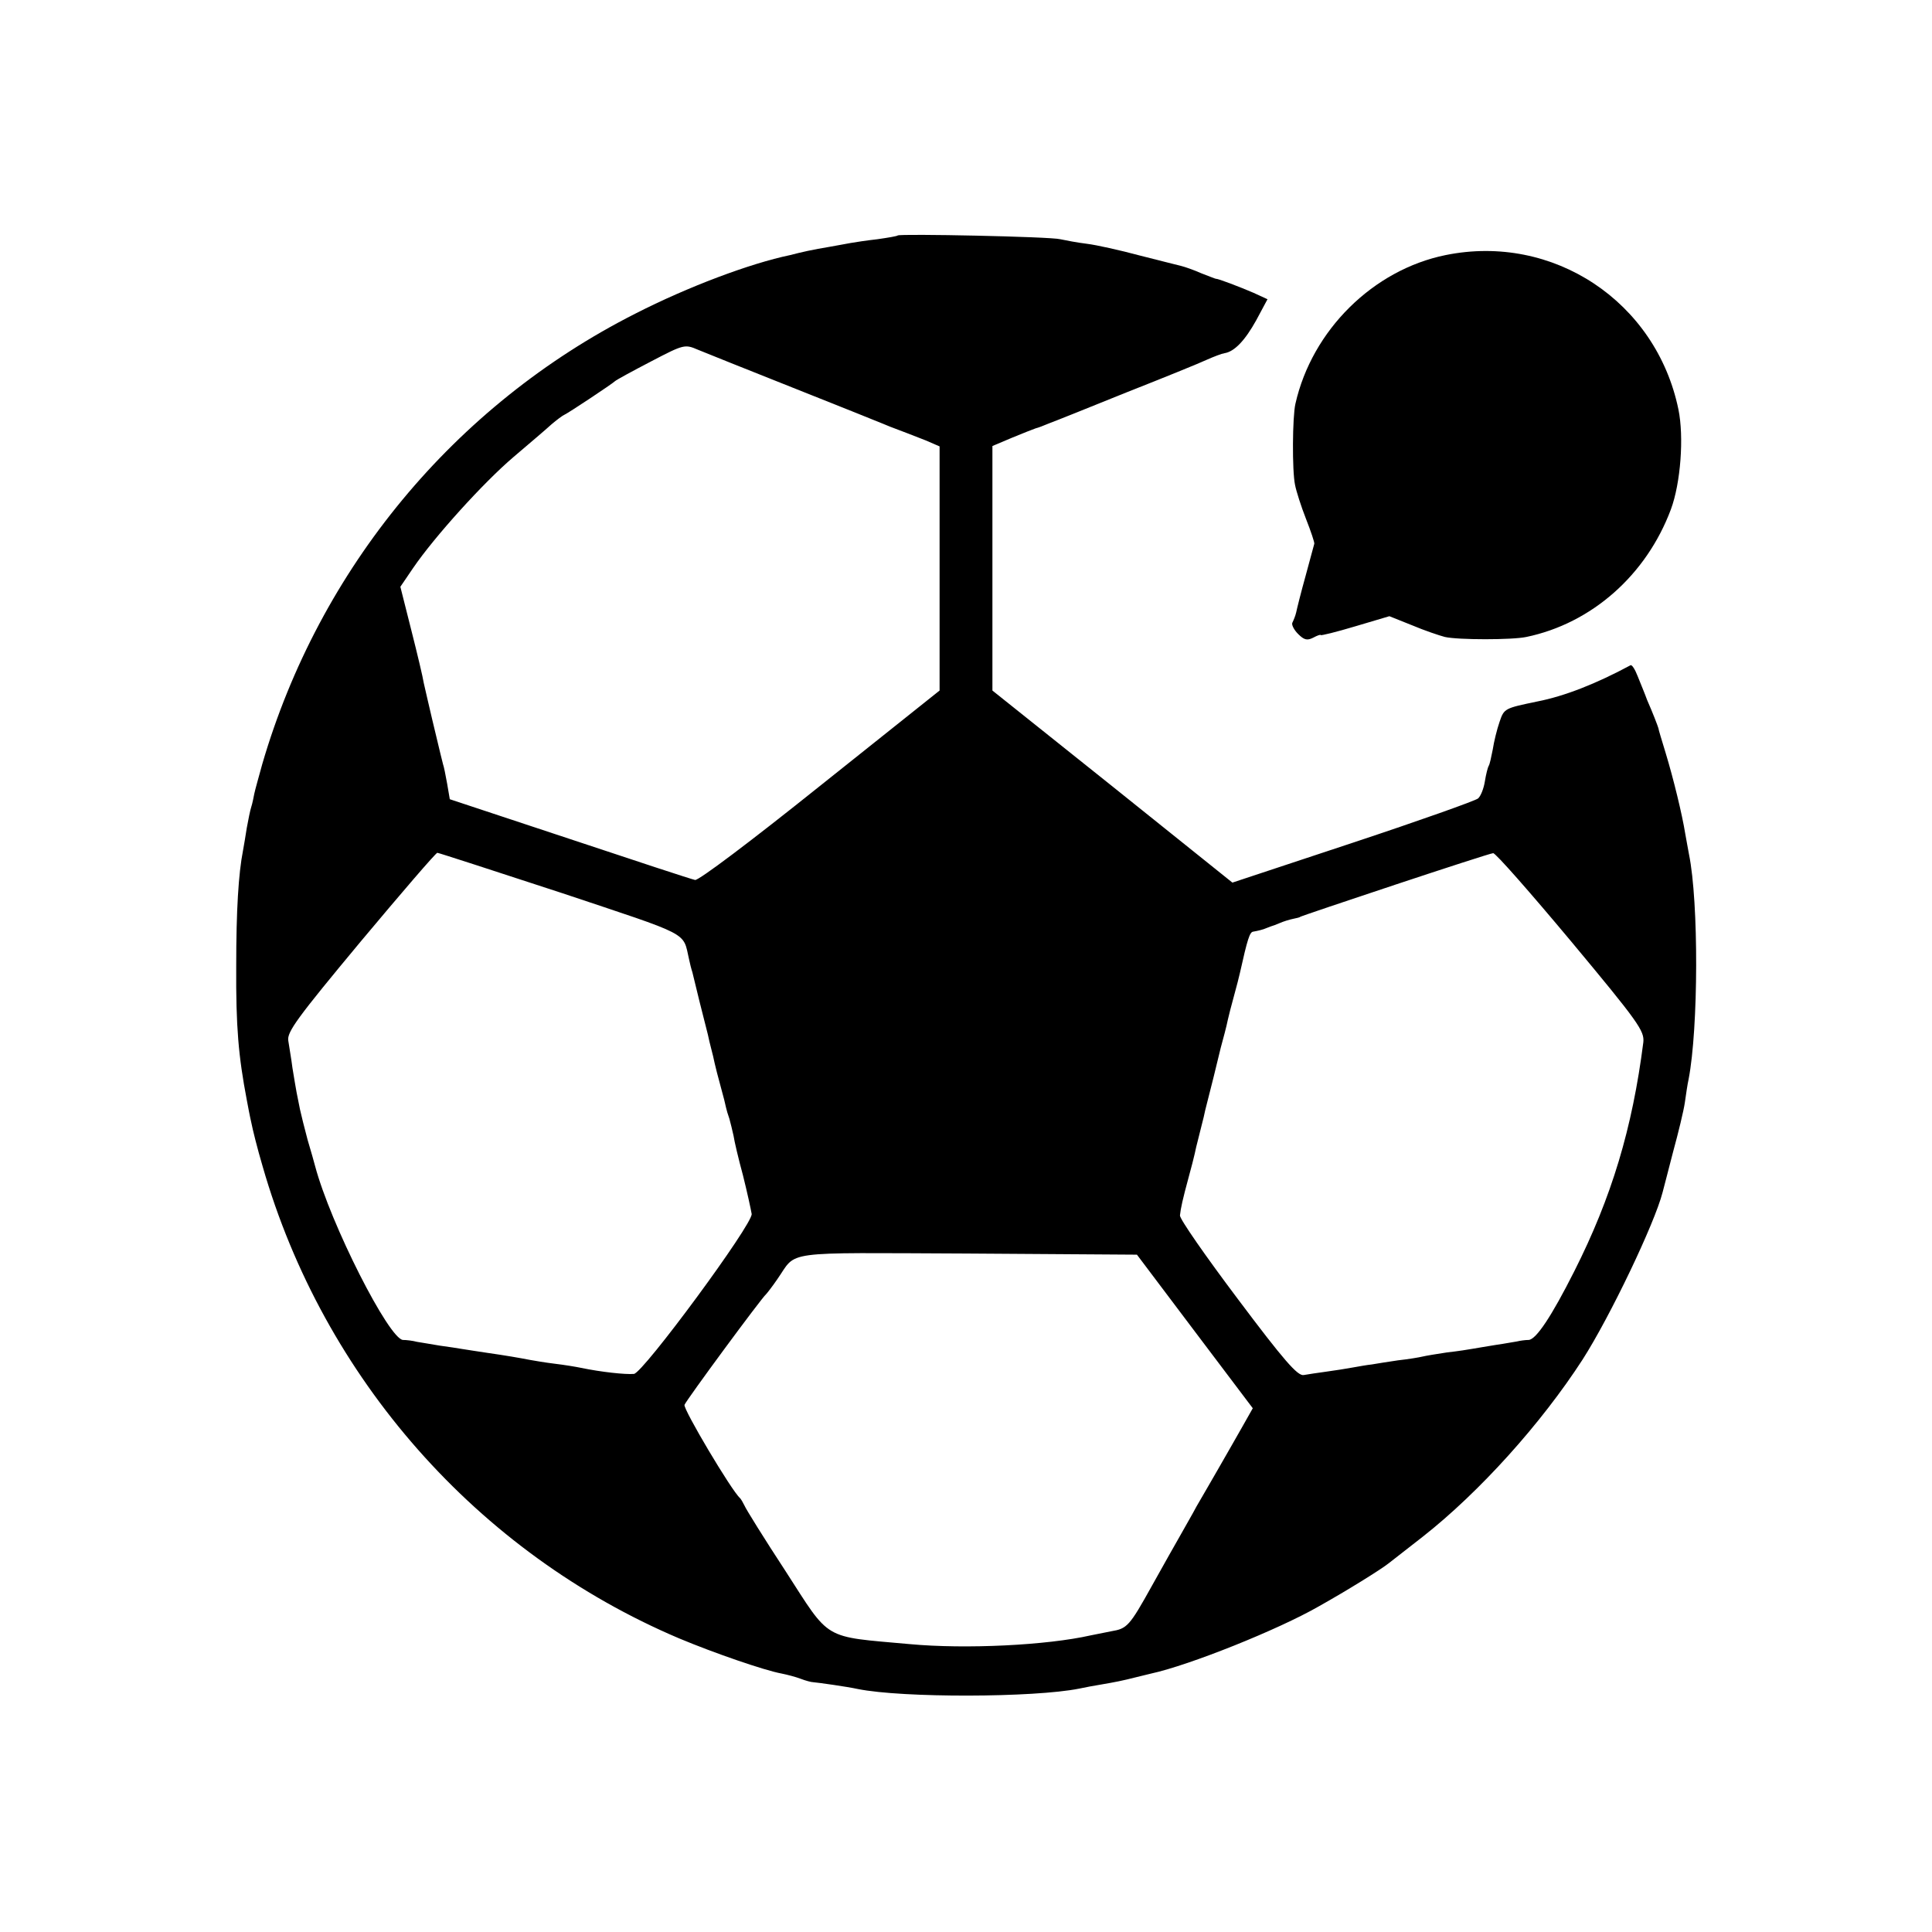
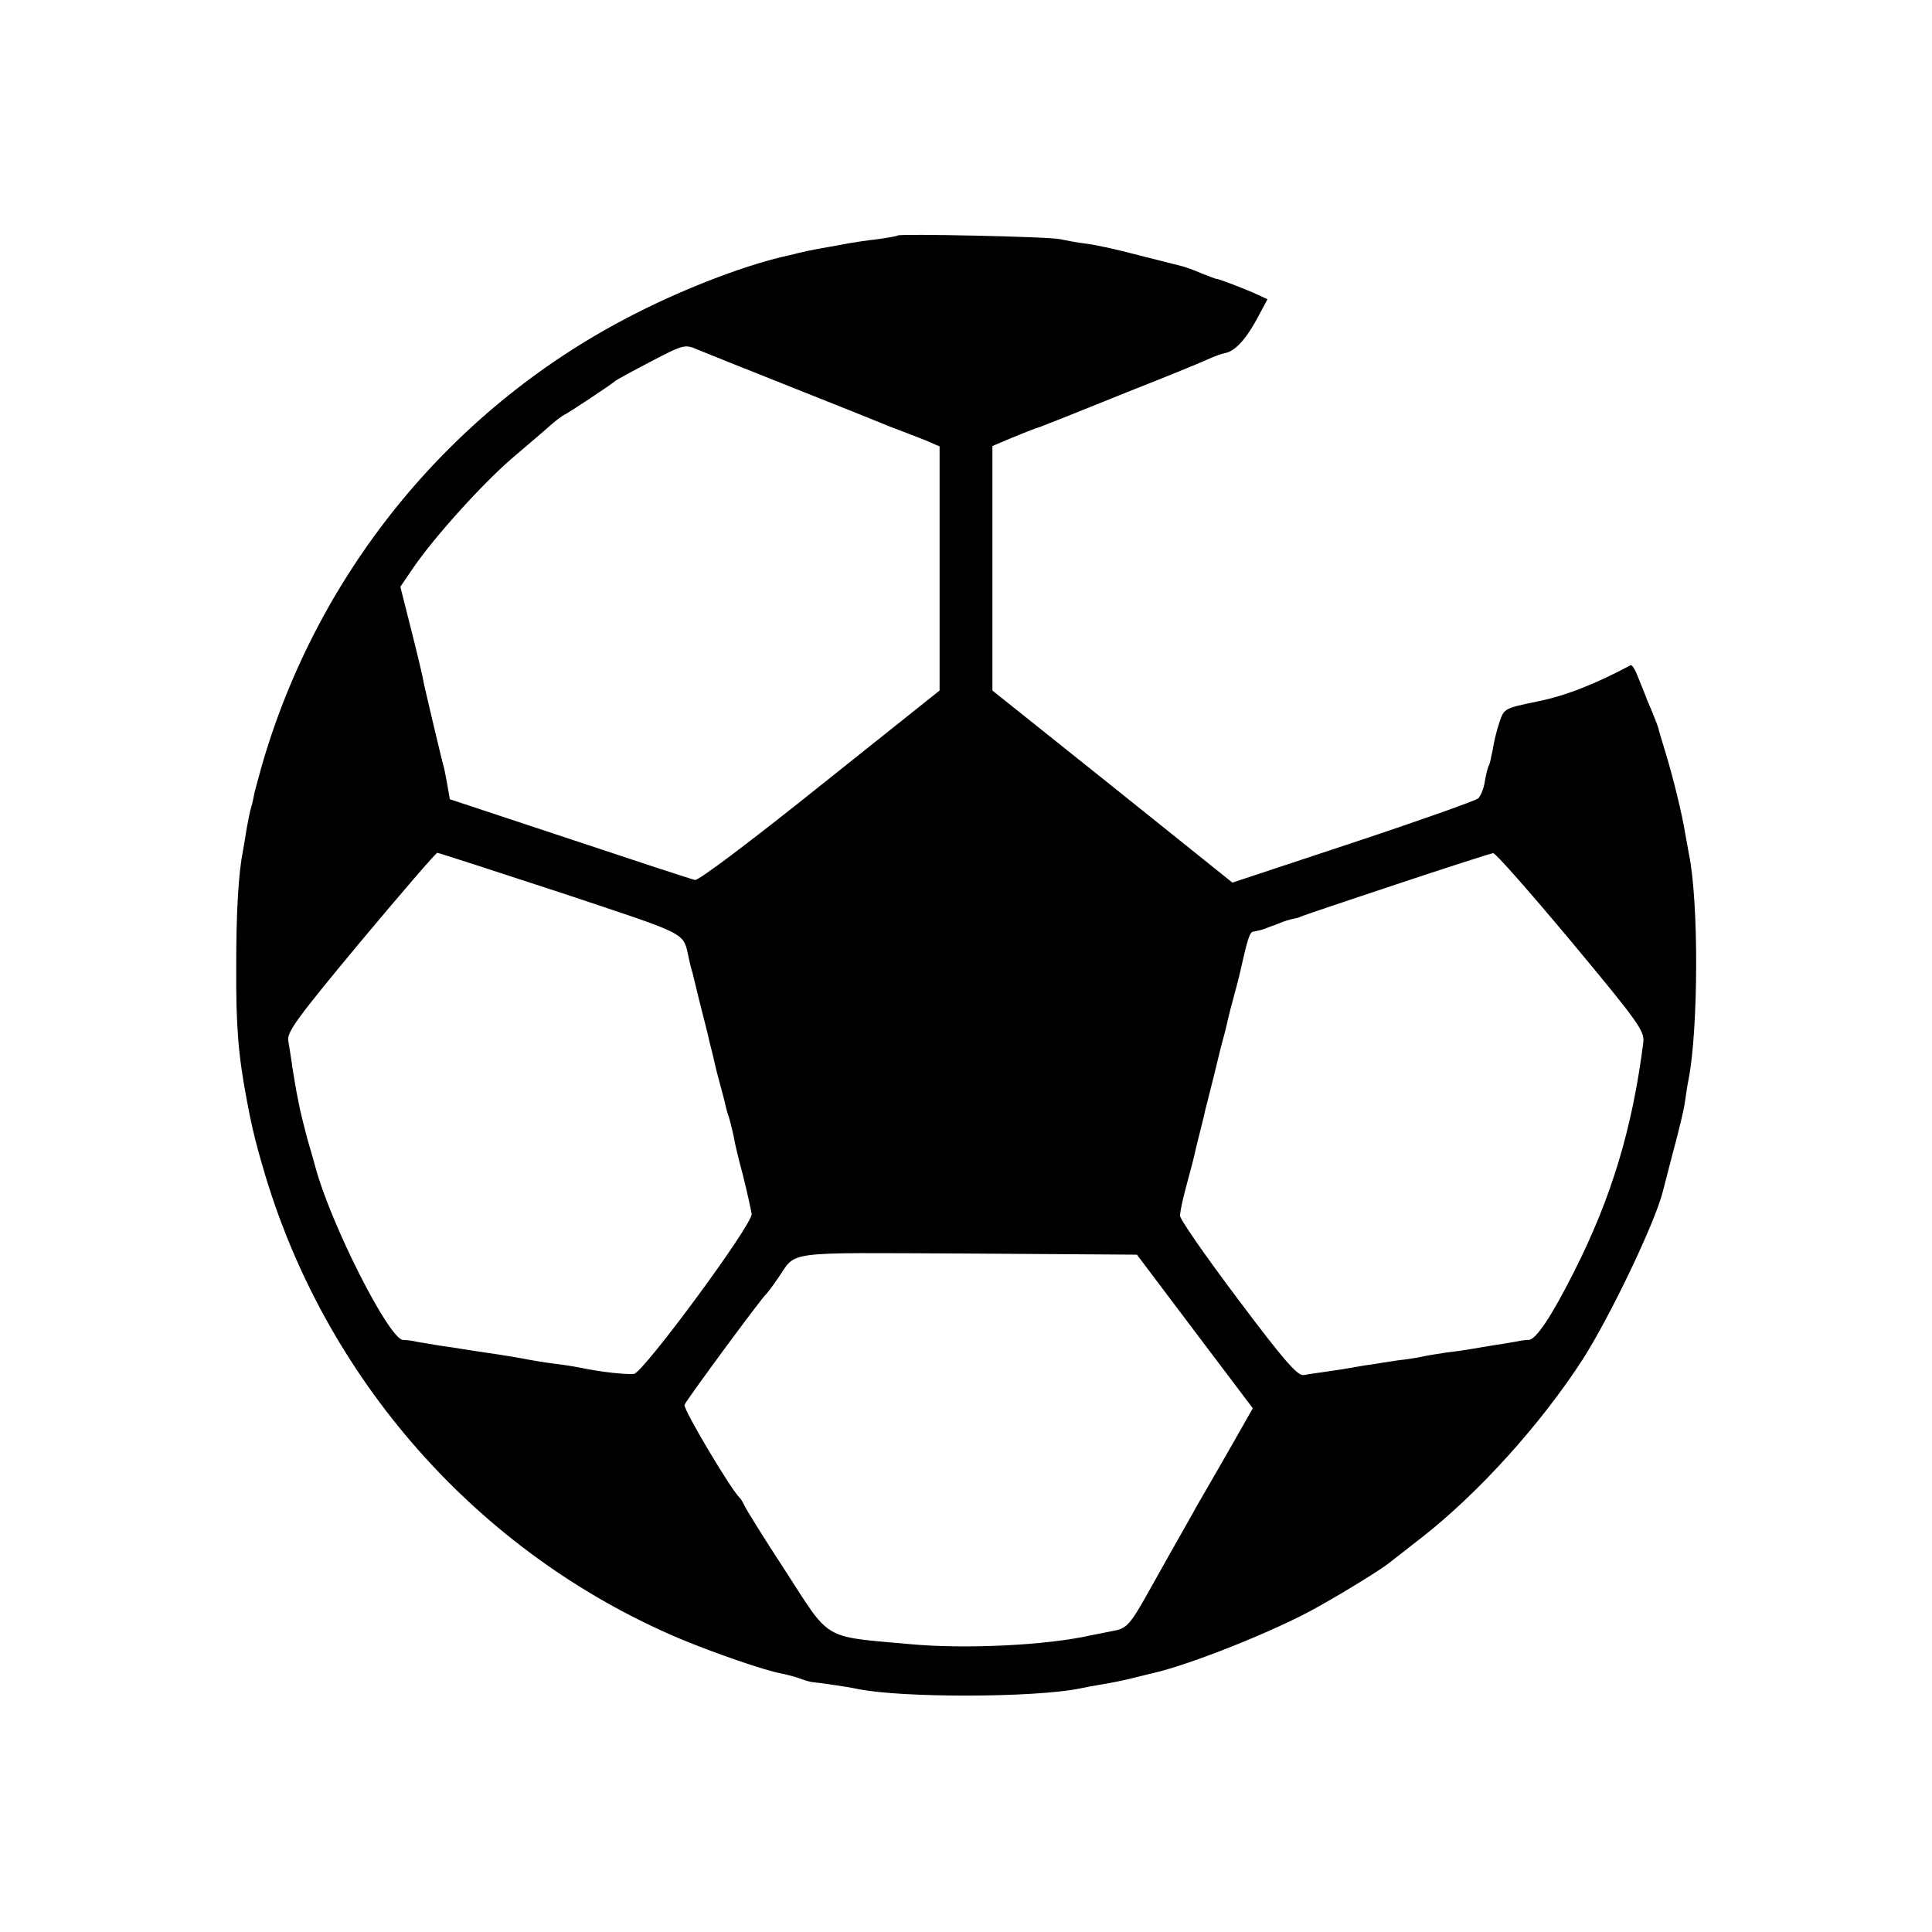
<svg xmlns="http://www.w3.org/2000/svg" version="1.0" width="512pt" height="512pt" viewBox="0 0 512 512" preserveAspectRatio="xMidYMid meet">
  <g transform="translate(0,512) scale(0.1,-0.1)" fill="#000000" stroke="none">
    <path d="M2379 4496 c-2 -2 -26 -6 -54 -10 -27 -3 -60 -8 -71 -10 -12 -2 -37 -7 -55 -10 -19 -3 -45 -8 -59 -11 -14 -3 -35 -8 -46 -11 -106 -22 -271 -84 -410 -155 -480 -243 -838 -676 -989 -1194 -9 -33 -19 -68 -21 -78 -2 -10 -5 -26 -8 -35 -3 -9 -8 -34 -12 -56 -3 -21 -8 -48 -10 -60 -12 -61 -18 -158 -18 -306 -1 -162 6 -239 28 -355 3 -16 8 -43 12 -60 3 -16 16 -69 30 -116 161 -561 569 -1024 1104 -1251 93 -39 227 -85 271 -93 15 -3 38 -9 51 -14 13 -5 28 -9 33 -9 13 -1 91 -12 118 -18 119 -24 467 -23 587 1 14 3 40 8 59 11 35 6 56 10 91 19 11 3 30 7 41 10 101 22 336 116 444 178 75 42 165 98 185 114 8 6 49 38 91 71 150 118 313 299 423 469 73 114 191 361 212 443 2 8 15 57 28 108 14 51 28 109 31 130 3 21 7 49 10 62 26 135 27 469 1 596 -2 12 -7 37 -10 55 -8 50 -31 145 -52 214 -10 33 -19 62 -19 65 -2 7 -15 41 -30 75 -6 17 -18 45 -25 63 -7 18 -15 31 -19 29 -91 -49 -175 -82 -247 -96 -86 -18 -88 -18 -100 -54 -7 -20 -15 -53 -18 -73 -4 -20 -8 -40 -11 -44 -2 -3 -7 -22 -10 -41 -3 -19 -11 -39 -18 -45 -7 -6 -156 -59 -331 -117 l-320 -106 -318 255 -318 254 0 324 0 324 52 22 c29 12 57 23 63 25 5 1 21 7 35 13 14 5 106 42 205 82 99 39 195 78 214 87 18 8 39 16 46 17 26 4 54 33 84 87 l30 56 -37 17 c-37 16 -95 38 -99 37 -2 0 -19 7 -40 15 -20 9 -44 17 -52 19 -9 2 -59 15 -111 28 -52 14 -115 28 -140 31 -25 3 -56 9 -70 12 -26 7 -425 15 -431 10z m-279 -403 c118 -47 226 -90 240 -96 14 -6 27 -11 30 -12 16 -6 50 -19 83 -32 l37 -16 0 -323 0 -324 -316 -252 c-186 -149 -323 -252 -332 -250 -10 2 -159 51 -333 109 l-317 105 -7 41 c-4 23 -9 47 -11 52 -3 11 -5 20 -29 120 -9 39 -19 81 -22 95 -2 14 -17 77 -33 140 l-29 115 34 50 c56 82 186 226 266 294 41 35 86 73 100 86 14 12 30 24 35 26 11 5 127 82 134 89 3 3 45 26 95 52 88 46 90 46 125 31 19 -8 132 -53 250 -100z m-613 -1339 c347 -116 322 -102 339 -176 2 -10 6 -26 9 -35 4 -18 32 -131 41 -165 2 -10 6 -27 9 -38 3 -11 7 -28 9 -38 2 -9 9 -37 16 -62 7 -25 13 -49 14 -55 1 -5 5 -19 9 -30 3 -11 8 -31 11 -45 2 -14 13 -61 25 -105 11 -44 21 -90 23 -102 4 -26 -288 -422 -312 -424 -23 -2 -87 5 -140 16 -14 3 -45 8 -70 11 -25 3 -54 8 -65 10 -31 6 -66 12 -115 19 -25 4 -54 8 -65 10 -11 2 -38 6 -60 9 -22 4 -49 8 -60 10 -11 3 -28 5 -37 5 -37 2 -192 307 -233 461 -2 8 -11 40 -20 70 -8 30 -17 66 -20 80 -3 14 -7 34 -9 45 -2 11 -7 40 -11 65 -3 25 -9 57 -11 72 -4 23 24 61 192 263 108 129 199 235 203 235 3 0 151 -48 328 -106z m2676 -128 c180 -216 195 -238 192 -268 -29 -228 -84 -411 -183 -607 -60 -119 -101 -181 -121 -182 -9 0 -23 -2 -31 -4 -8 -1 -33 -6 -55 -9 -23 -4 -50 -8 -60 -10 -11 -2 -42 -7 -70 -10 -27 -4 -57 -9 -65 -11 -8 -2 -37 -7 -65 -10 -27 -4 -59 -9 -70 -11 -11 -1 -33 -5 -50 -8 -16 -3 -48 -8 -70 -11 -22 -3 -49 -7 -60 -9 -16 -3 -52 38 -175 202 -85 113 -154 212 -153 221 2 19 7 42 23 101 7 25 14 53 16 62 2 10 6 27 9 38 3 11 7 29 10 40 3 11 7 28 9 38 9 34 37 147 41 165 7 26 15 55 19 75 2 9 9 37 16 62 7 25 14 53 16 62 20 90 26 108 35 109 12 2 28 6 34 9 3 1 8 3 13 5 4 1 15 5 24 9 9 4 25 9 35 11 10 2 18 4 18 5 0 2 501 169 512 169 6 1 99 -105 206 -233z m-997 -1034 l154 -204 -26 -46 c-15 -26 -43 -76 -64 -112 -21 -36 -47 -82 -59 -102 -11 -21 -31 -55 -42 -75 -12 -21 -46 -81 -76 -135 -60 -108 -66 -114 -108 -121 -16 -3 -41 -8 -55 -11 -115 -26 -330 -37 -480 -23 -232 21 -208 7 -328 193 -57 87 -106 166 -109 174 -4 8 -9 17 -12 20 -22 19 -151 236 -147 247 5 13 204 283 216 293 3 3 17 21 30 40 54 77 3 70 504 68 l449 -3 153 -203z" />
-     <path d="M3831 4444 c-192 -39 -354 -199 -398 -394 -8 -34 -9 -178 -1 -215 3 -16 16 -57 29 -90 13 -33 23 -63 22 -66 -1 -3 -11 -41 -23 -85 -12 -43 -23 -87 -25 -97 -2 -9 -7 -21 -10 -27 -3 -5 4 -19 15 -30 16 -16 24 -18 40 -10 11 6 20 9 20 7 0 -2 41 8 91 23 l91 27 60 -24 c33 -14 72 -27 87 -31 35 -8 179 -8 216 0 173 36 318 164 383 338 26 70 35 192 20 265 -59 286 -332 467 -617 409z" />
  </g>
</svg>